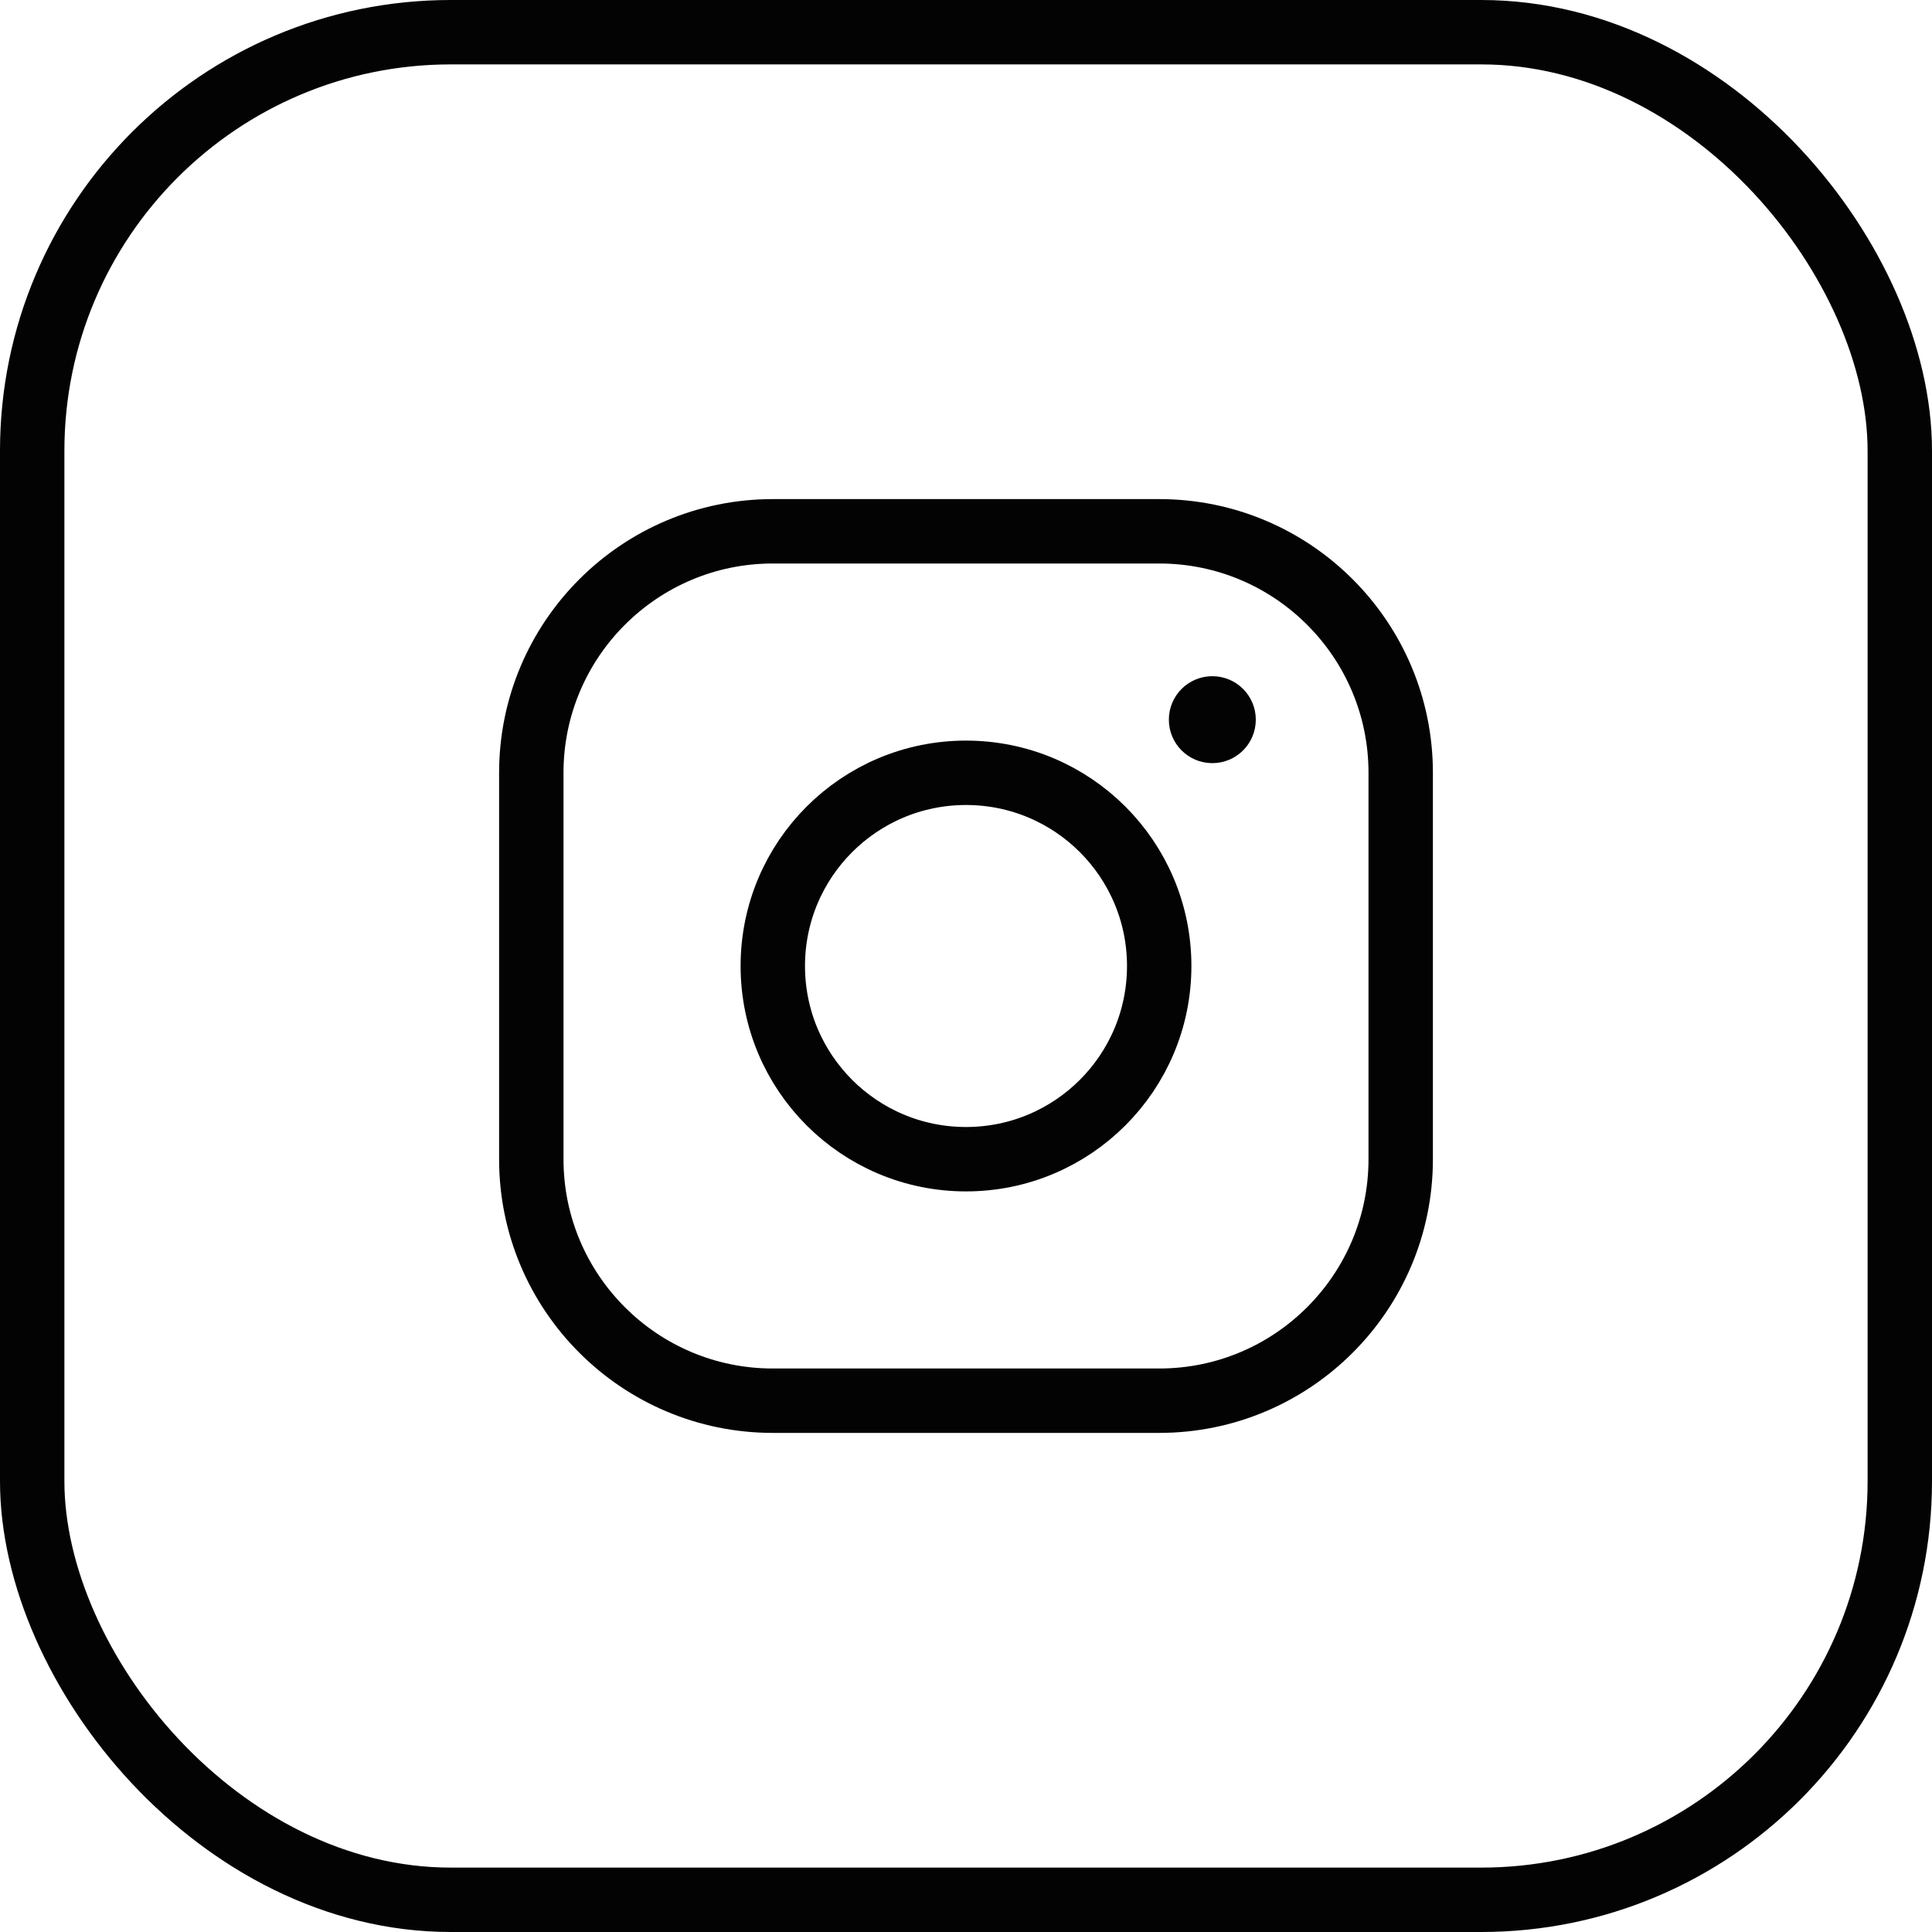
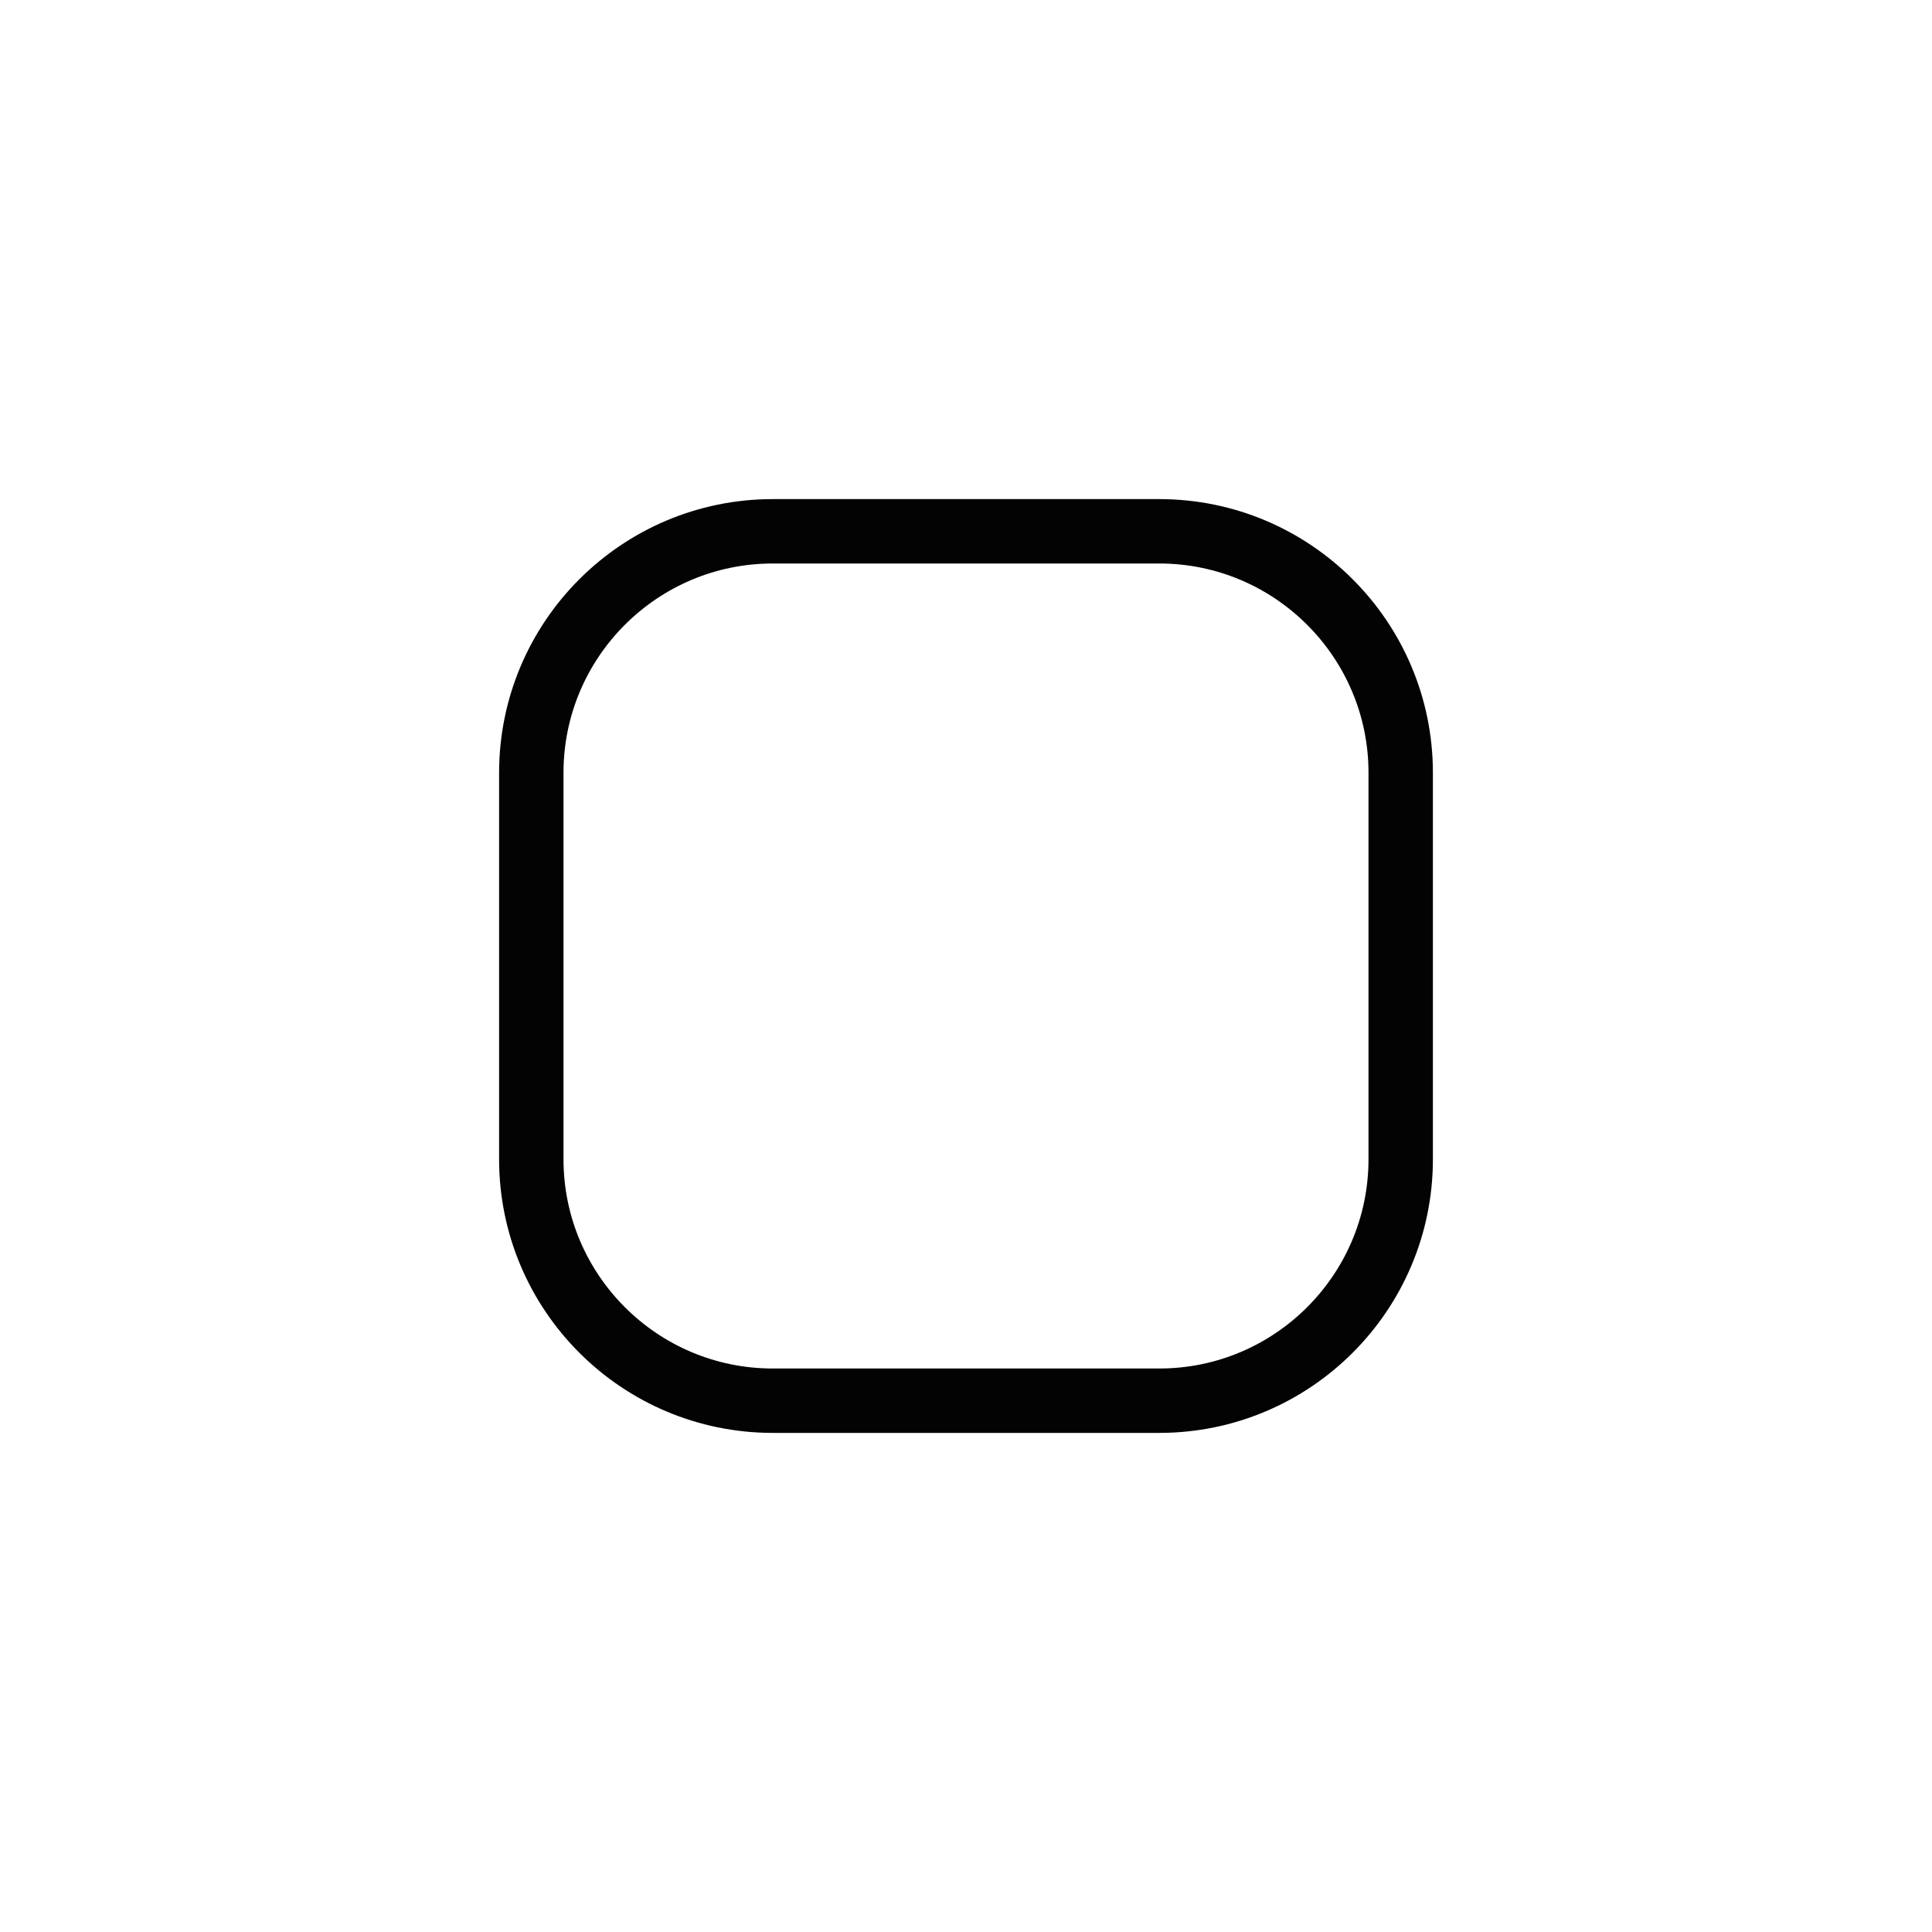
<svg xmlns="http://www.w3.org/2000/svg" width="60" height="60" viewBox="0 0 60 60" fill="none">
  <g clip-path="url(#clip0_16_1450)">
-     <rect x="1" y="1" width="58" height="58" rx="13" stroke="#030303" stroke-width="2" />
-     <path d="M37.65 23.7C38.396 23.7 39 23.096 39 22.35C39 21.604 38.396 21 37.65 21C36.904 21 36.3 21.604 36.3 22.35C36.3 23.096 36.904 23.7 37.65 23.7Z" fill="#030303" />
    <path d="M36 16.5C40.14 16.5 43.5 19.86 43.5 24V36C43.5 40.14 40.14 43.5 36 43.5H24C19.86 43.5 16.5 40.14 16.5 36V24C16.5 19.86 19.86 16.5 24 16.5H30H36Z" stroke="#030303" stroke-width="2" stroke-linecap="round" stroke-linejoin="round" />
-     <path d="M30 24C33.315 24 36 26.685 36 30C36 33.315 33.315 36 30 36C26.685 36 24 33.315 24 30C24 26.685 26.685 24 30 24Z" stroke="#030303" stroke-width="2" stroke-linecap="round" stroke-linejoin="round" />
  </g>
  <defs>
    <clipPath id="clip0_16_1450">
      <rect width="60" height="60" fill="white" />
    </clipPath>
  </defs>
</svg>